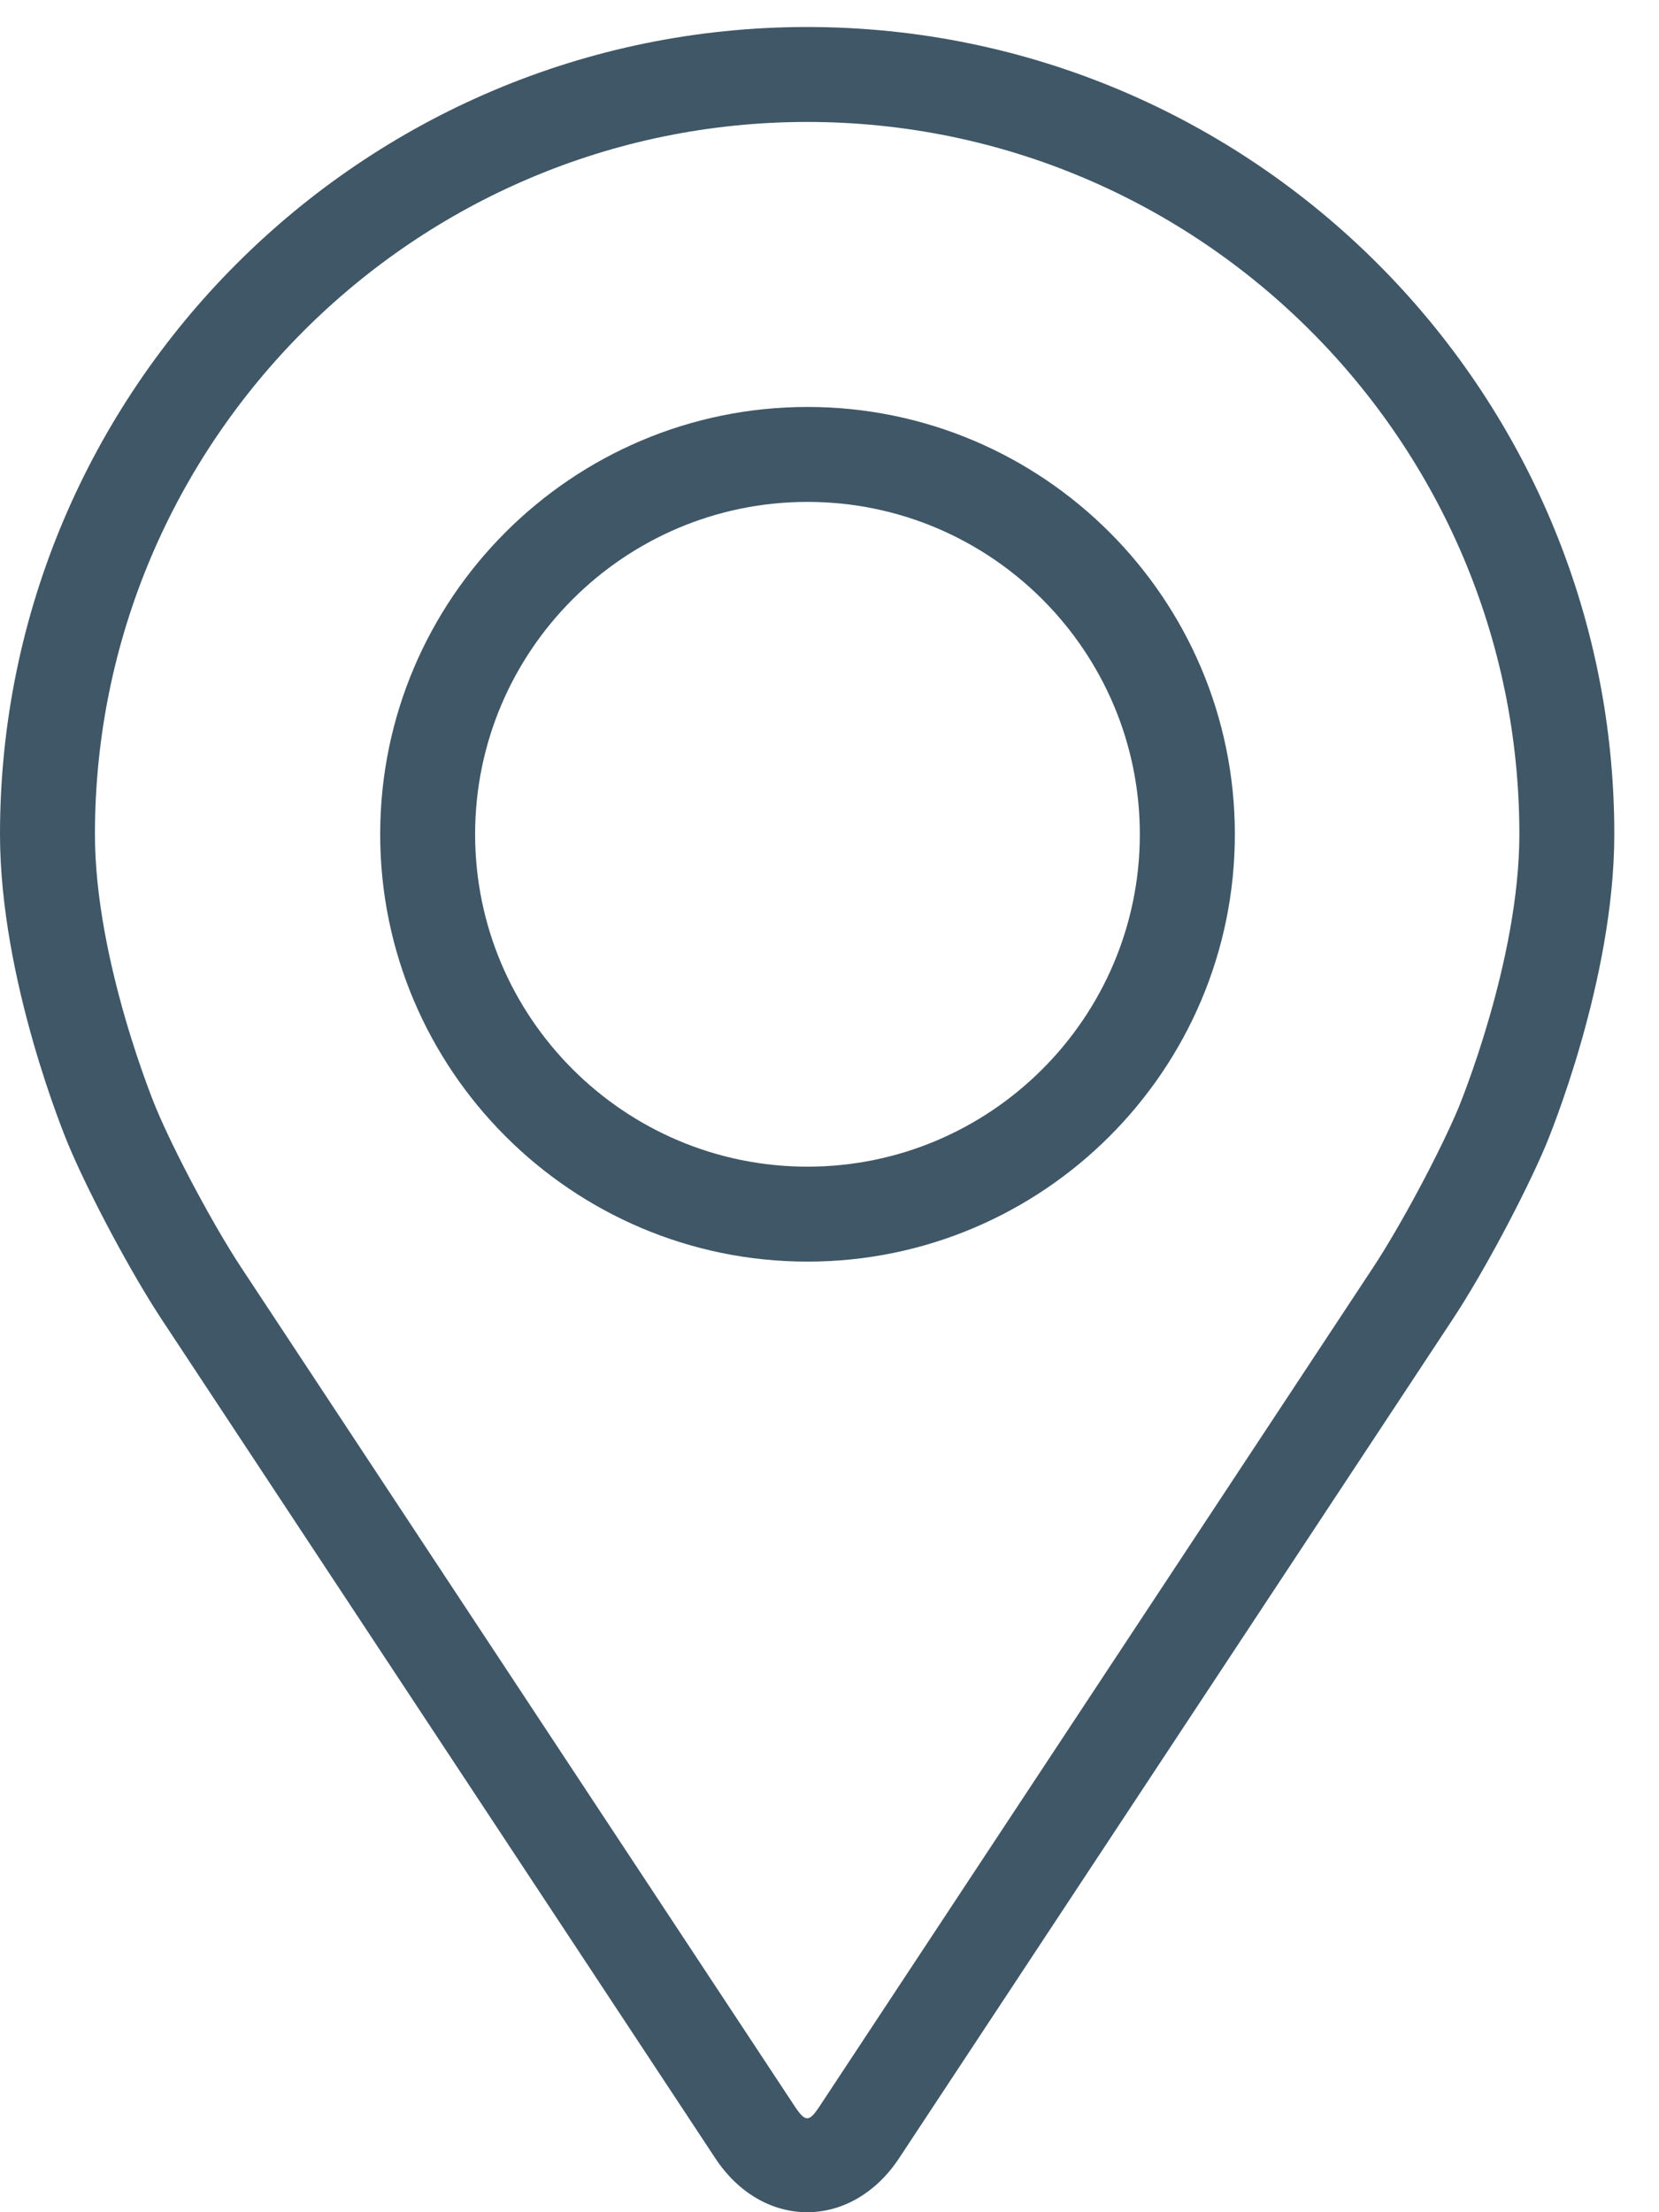
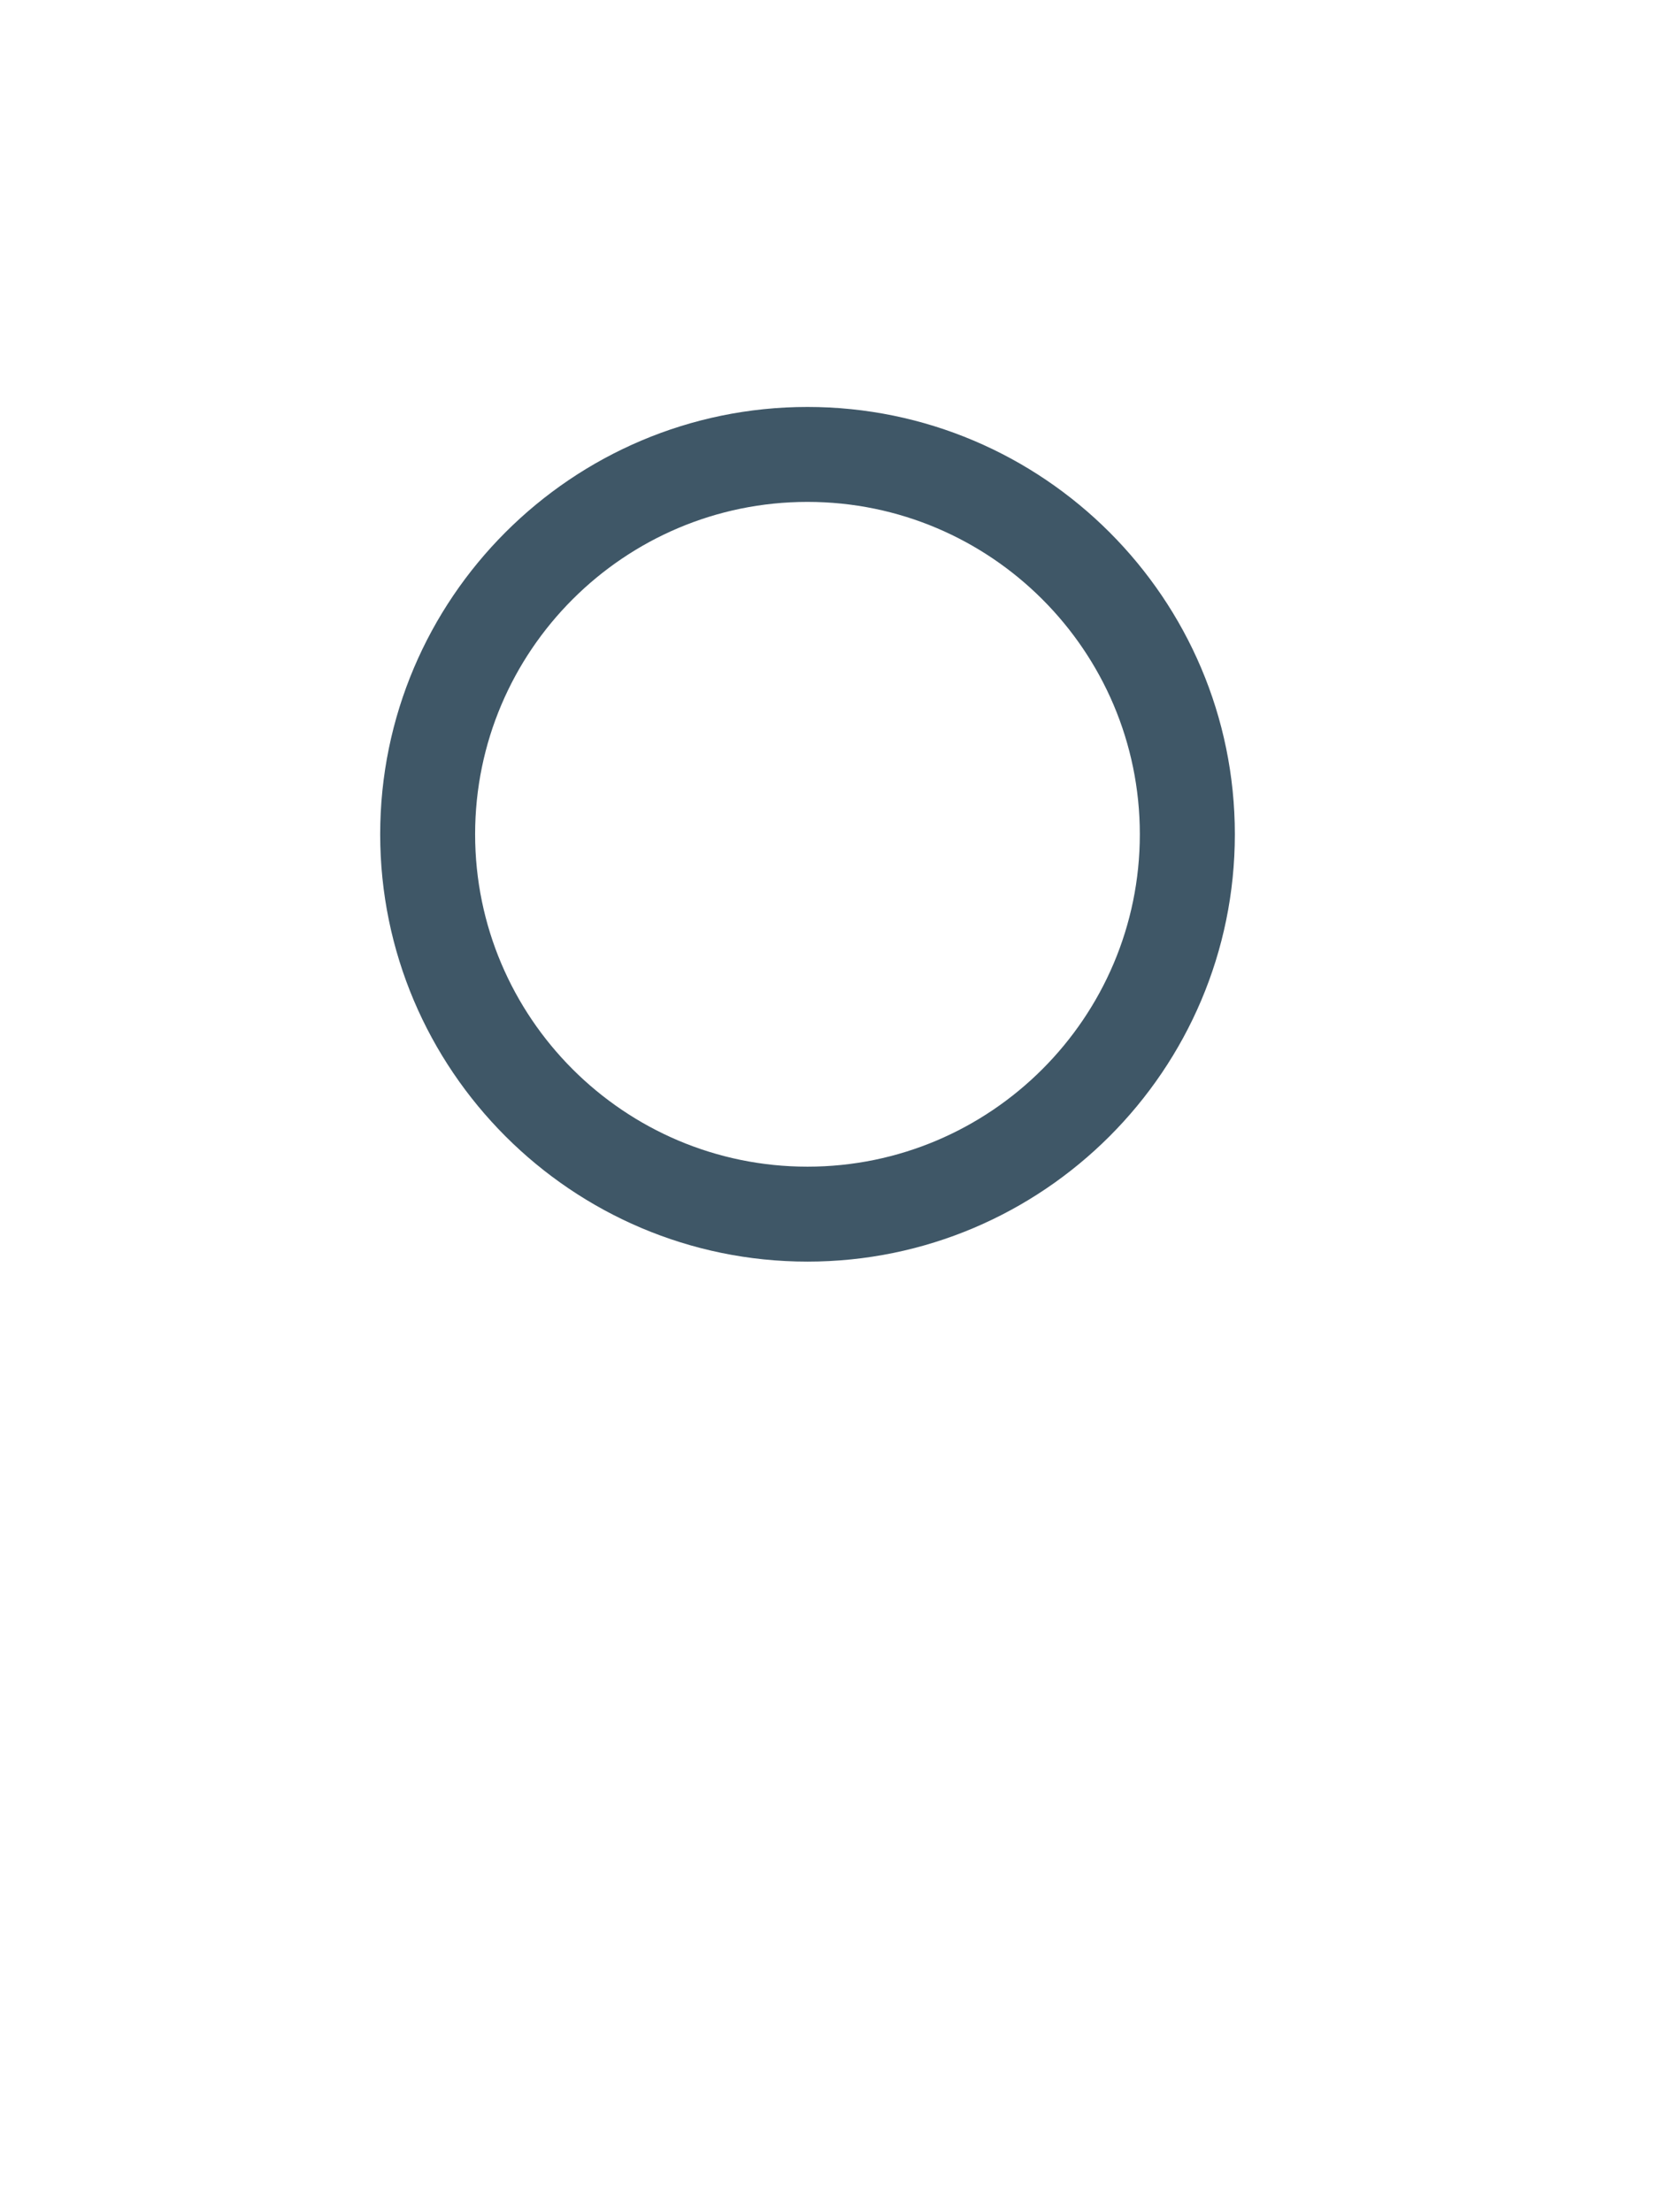
<svg xmlns="http://www.w3.org/2000/svg" width="18" height="24" viewBox="0 0 18 24" fill="none">
-   <path d="M8.758 0.293C3.929 0.293 0 4.221 0 9.05C0 10.64 0.713 12.35 0.743 12.422C0.973 12.969 1.427 13.818 1.755 14.315L7.76 23.413C8.005 23.786 8.369 24 8.758 24C9.146 24 9.51 23.786 9.755 23.414L15.76 14.315C16.089 13.818 16.542 12.969 16.773 12.422C16.802 12.351 17.515 10.641 17.515 9.05C17.515 4.221 13.586 0.293 8.758 0.293ZM15.823 12.022C15.617 12.512 15.194 13.302 14.9 13.748L8.895 22.847C8.777 23.026 8.739 23.026 8.62 22.847L2.615 13.748C2.321 13.302 1.898 12.512 1.693 12.022C1.684 12.001 1.03 10.427 1.03 9.05C1.03 4.79 4.497 1.323 8.758 1.323C13.018 1.323 16.485 4.79 16.485 9.05C16.485 10.429 15.829 12.007 15.823 12.022Z" fill="#3F5767" />
  <path d="M8.761 4.415C6.205 4.415 4.125 6.495 4.125 9.051C4.125 11.607 6.205 13.687 8.761 13.687C11.318 13.687 13.398 11.607 13.398 9.051C13.398 6.495 11.318 4.415 8.761 4.415ZM8.761 12.657C6.773 12.657 5.155 11.039 5.155 9.051C5.155 7.062 6.773 5.445 8.761 5.445C10.749 5.445 12.367 7.062 12.367 9.051C12.367 11.039 10.749 12.657 8.761 12.657Z" fill="#3F5767" />
</svg>